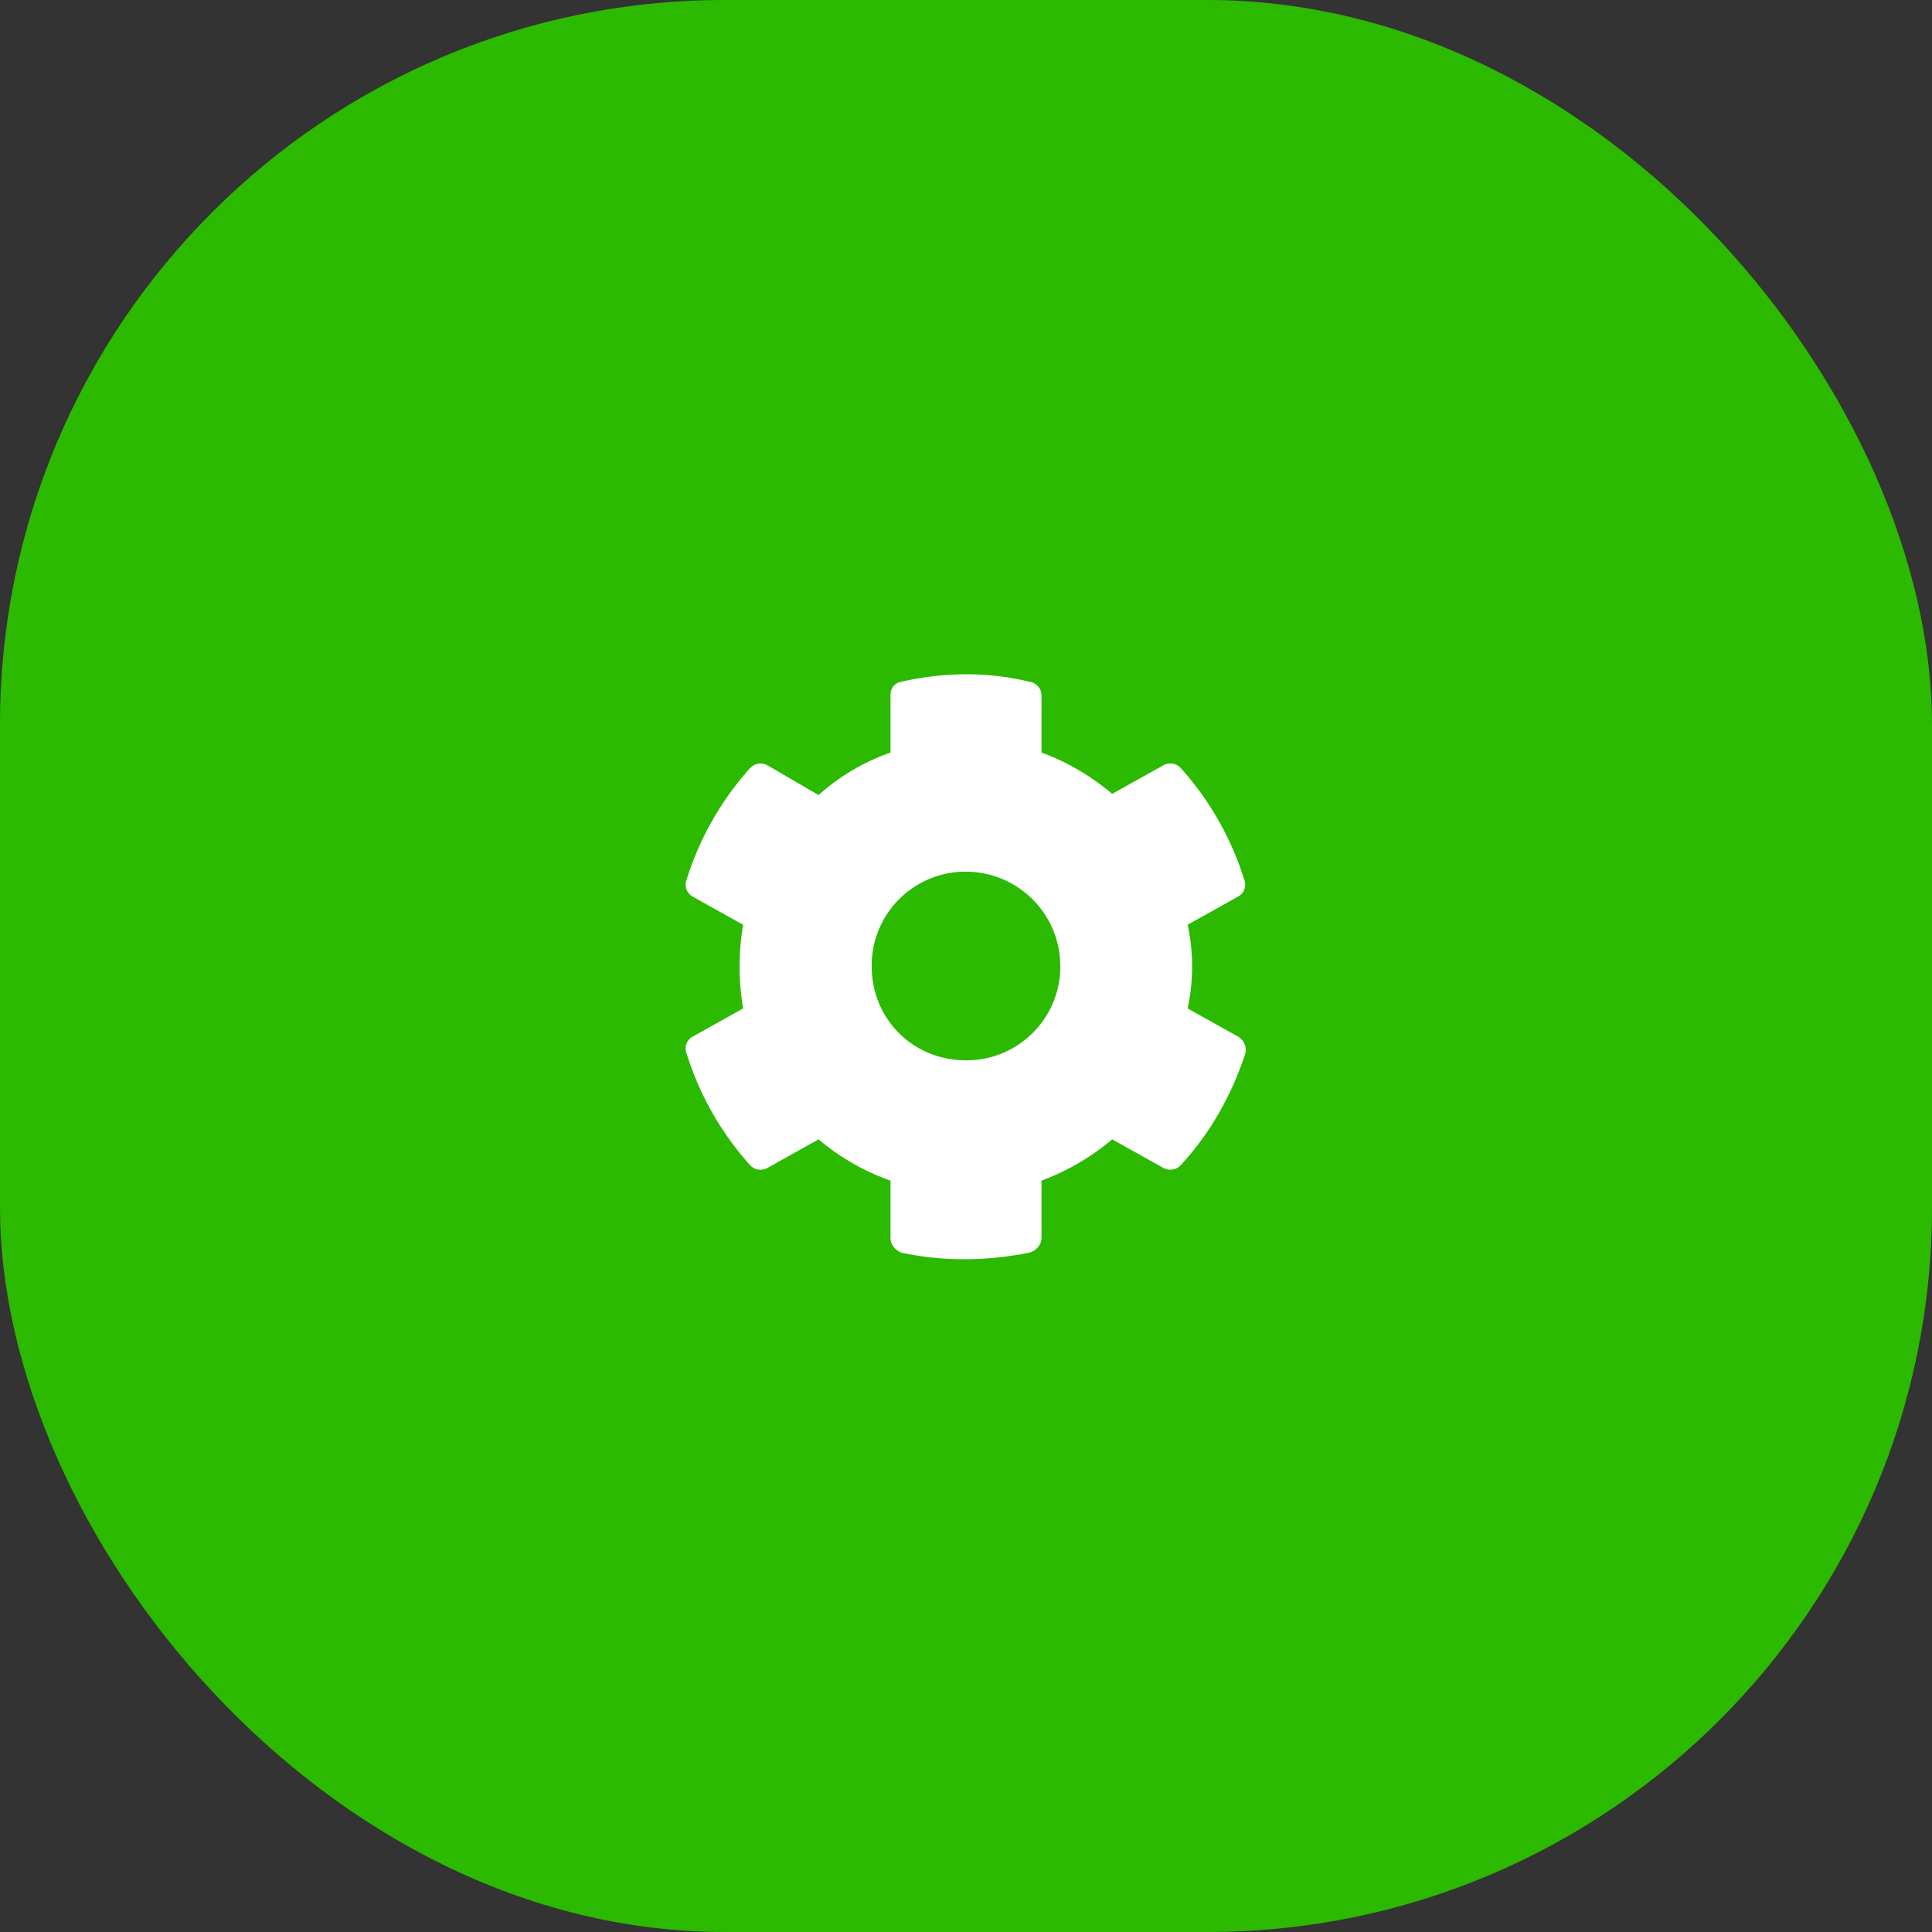
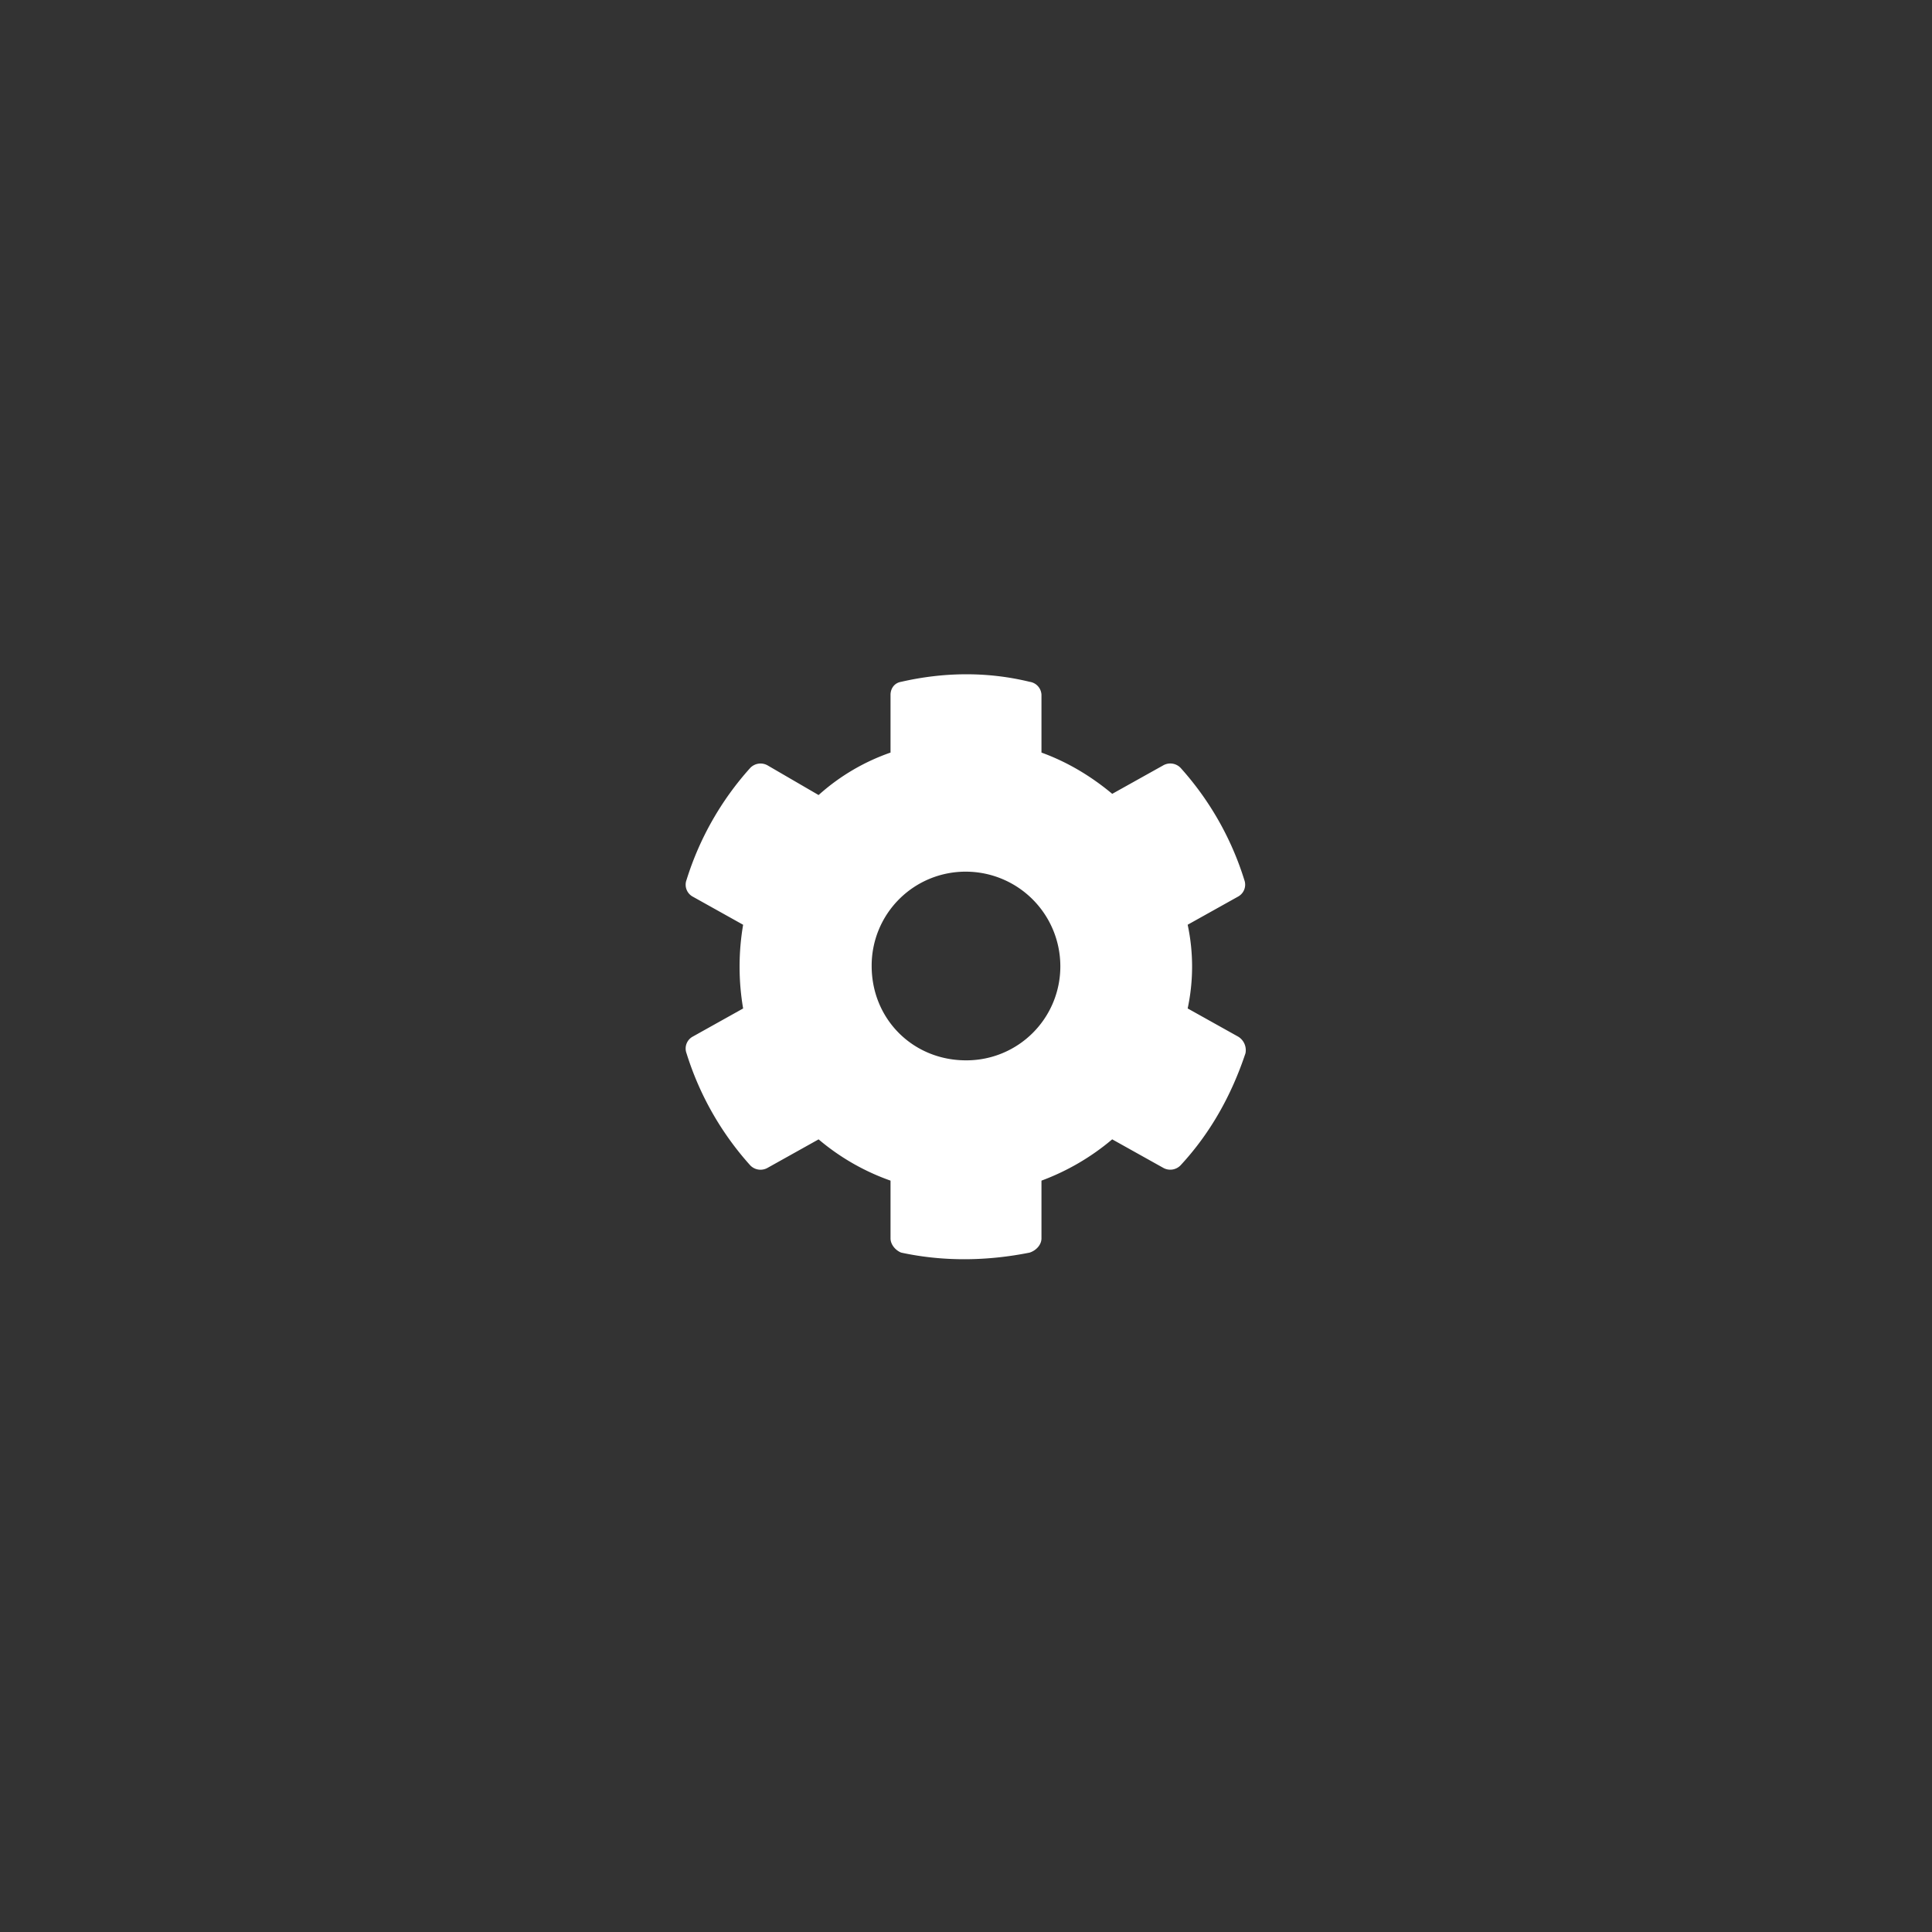
<svg xmlns="http://www.w3.org/2000/svg" width="64" height="64" fill="none">
  <rect width="100%" height="100%" fill="#333333" stroke="none" />
-   <rect width="64" height="64" rx="24" fill="#2BBA00" />
  <path d="M41.023 34.344a.525.525 0 01.235.547c-.469 1.406-1.172 2.656-2.149 3.71a.474.474 0 01-.586.079l-1.68-.938A7.854 7.854 0 0134.5 39.11v1.914c0 .196-.156.391-.39.47-1.368.273-2.813.312-4.258 0-.196-.079-.352-.274-.352-.47V39.11a7.586 7.586 0 01-2.383-1.367l-1.68.938a.473.473 0 01-.585-.078 9.987 9.987 0 01-2.11-3.711.449.449 0 01.195-.547l1.68-.938a8.26 8.26 0 010-2.773l-1.68-.938a.45.45 0 01-.195-.547 9.987 9.987 0 012.11-3.71.473.473 0 01.585-.079l1.68.977A6.996 6.996 0 0129.5 24.93v-1.914c0-.196.117-.391.352-.43 1.367-.313 2.812-.352 4.257 0a.454.454 0 01.391.43v1.914c.86.312 1.64.78 2.344 1.367l1.68-.938a.473.473 0 01.585.078 9.987 9.987 0 012.11 3.711.45.45 0 01-.196.547l-1.68.938a6.637 6.637 0 010 2.773l1.68.938zM32 35.125A3.11 3.11 0 0035.125 32 3.134 3.134 0 0032 28.875 3.11 3.11 0 0028.875 32c0 1.758 1.367 3.125 3.125 3.125z" fill="#fff" />
</svg>